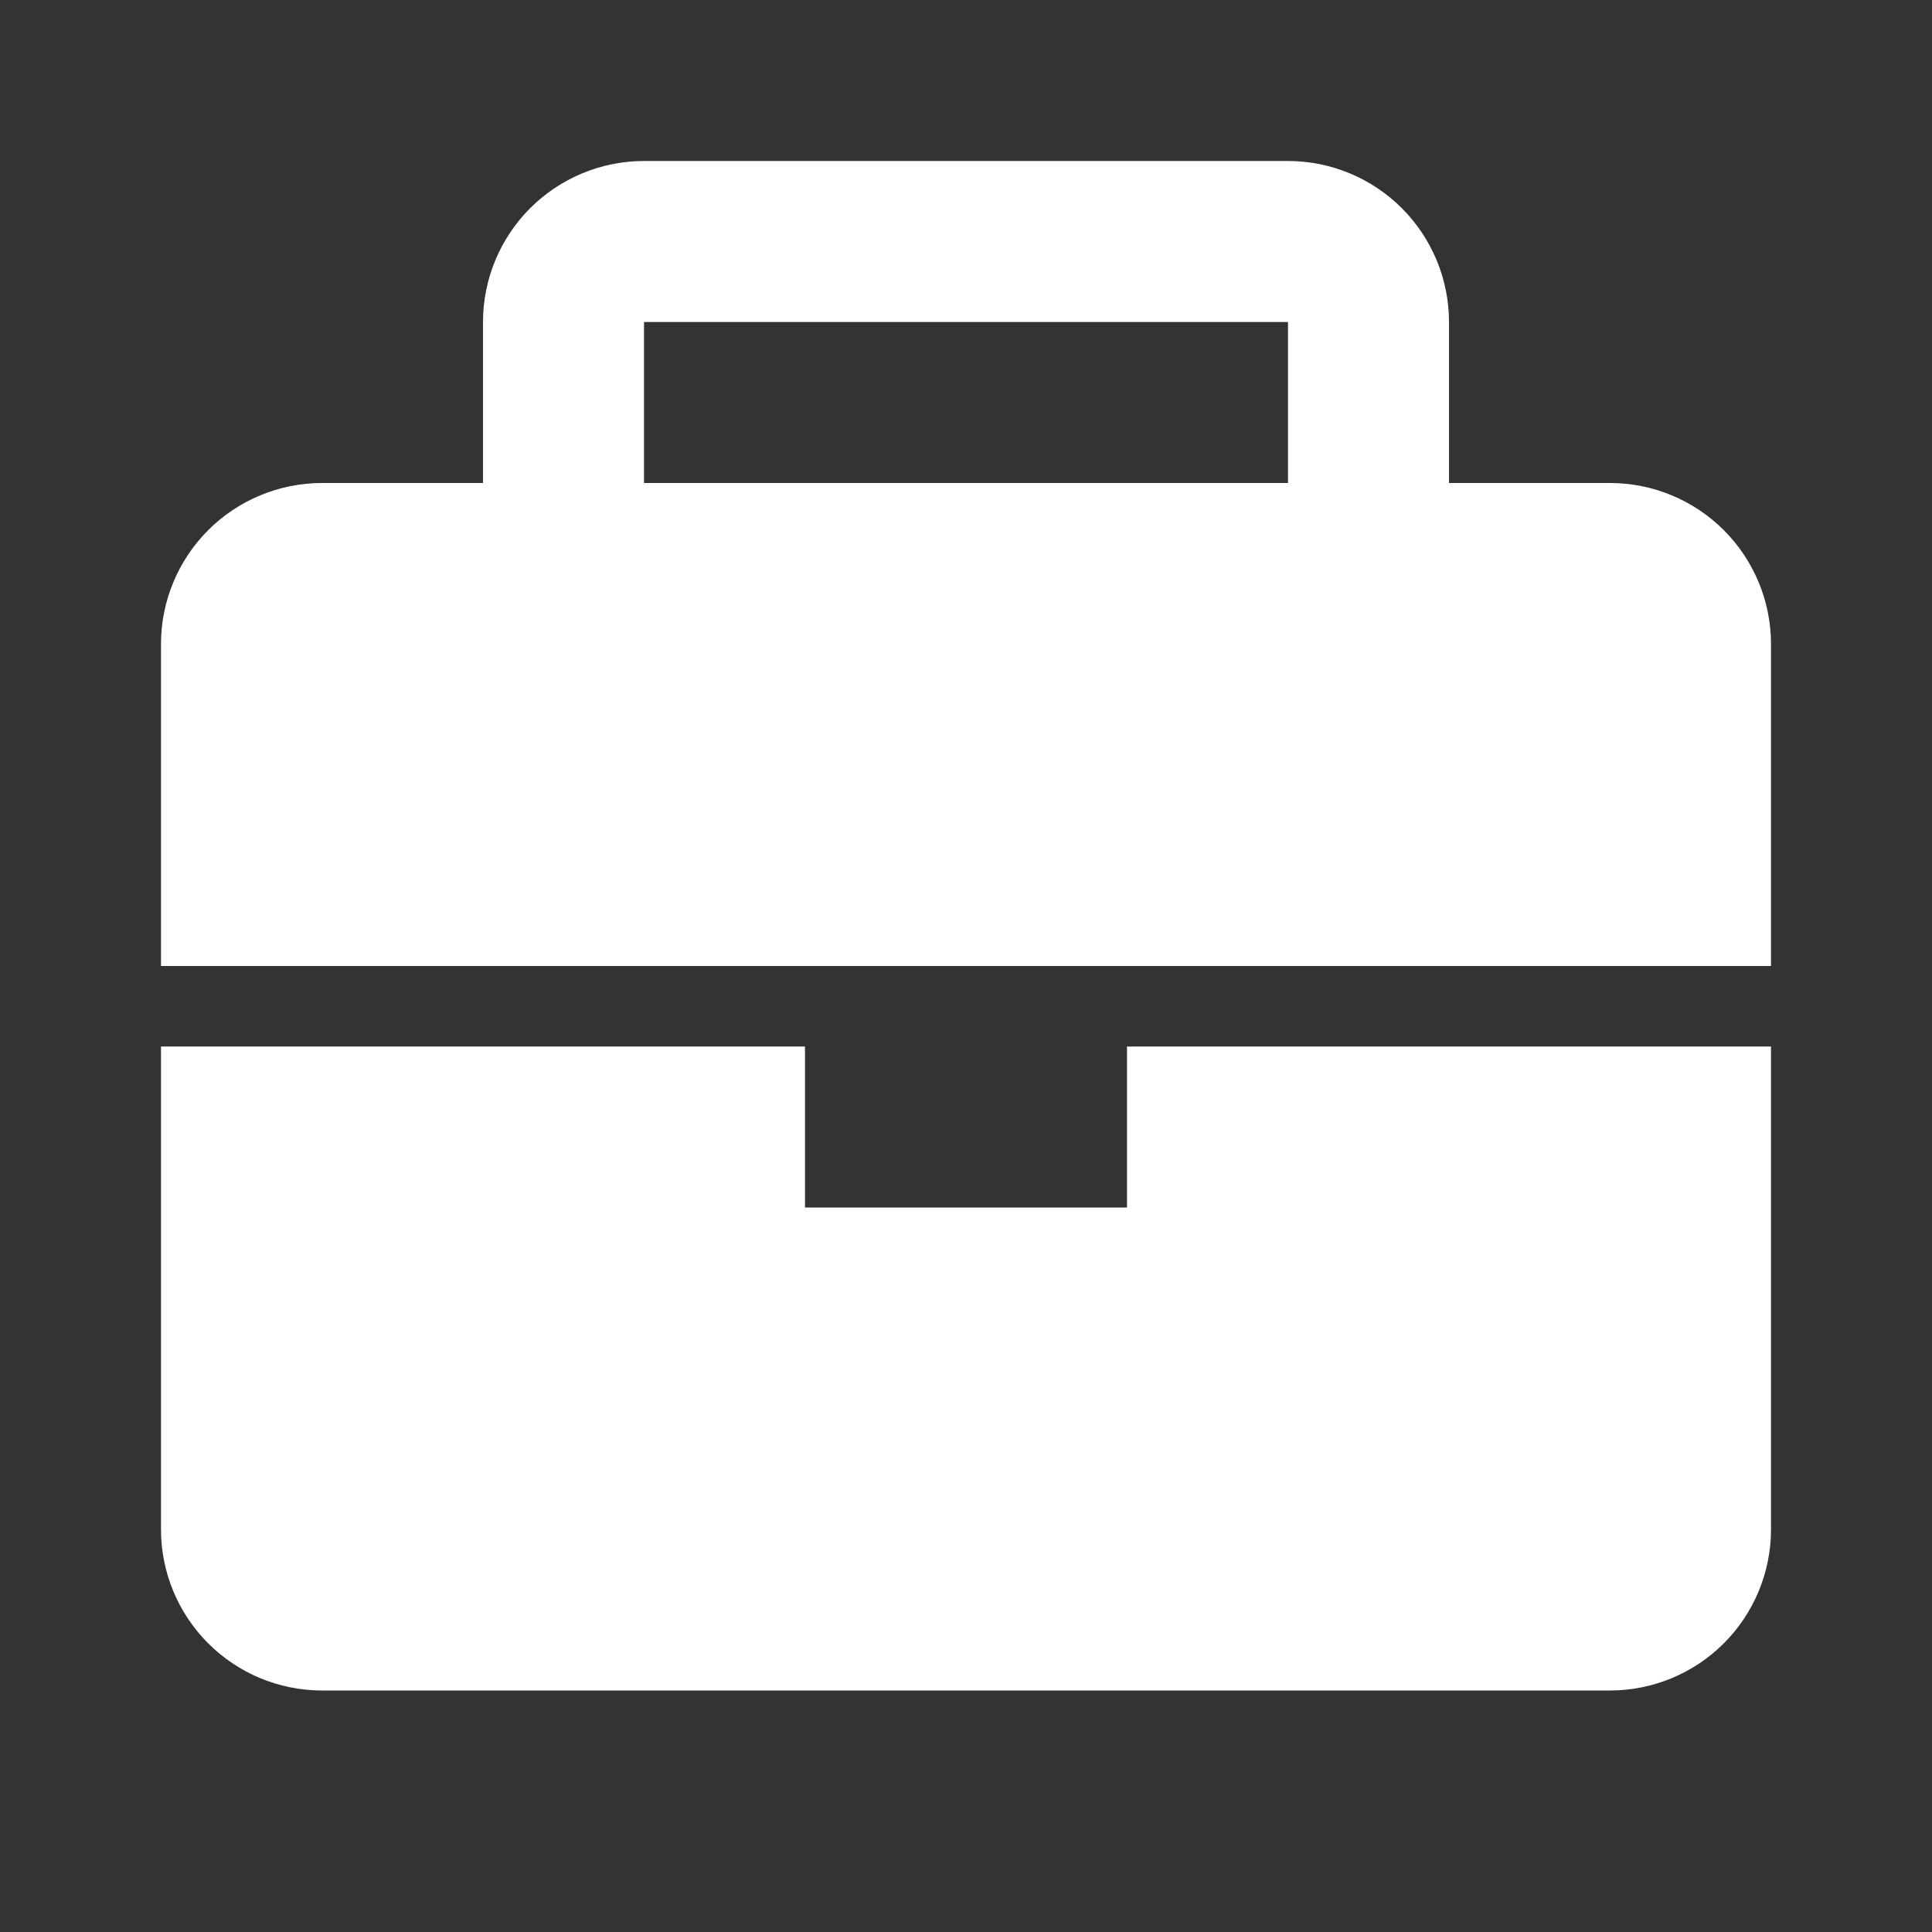
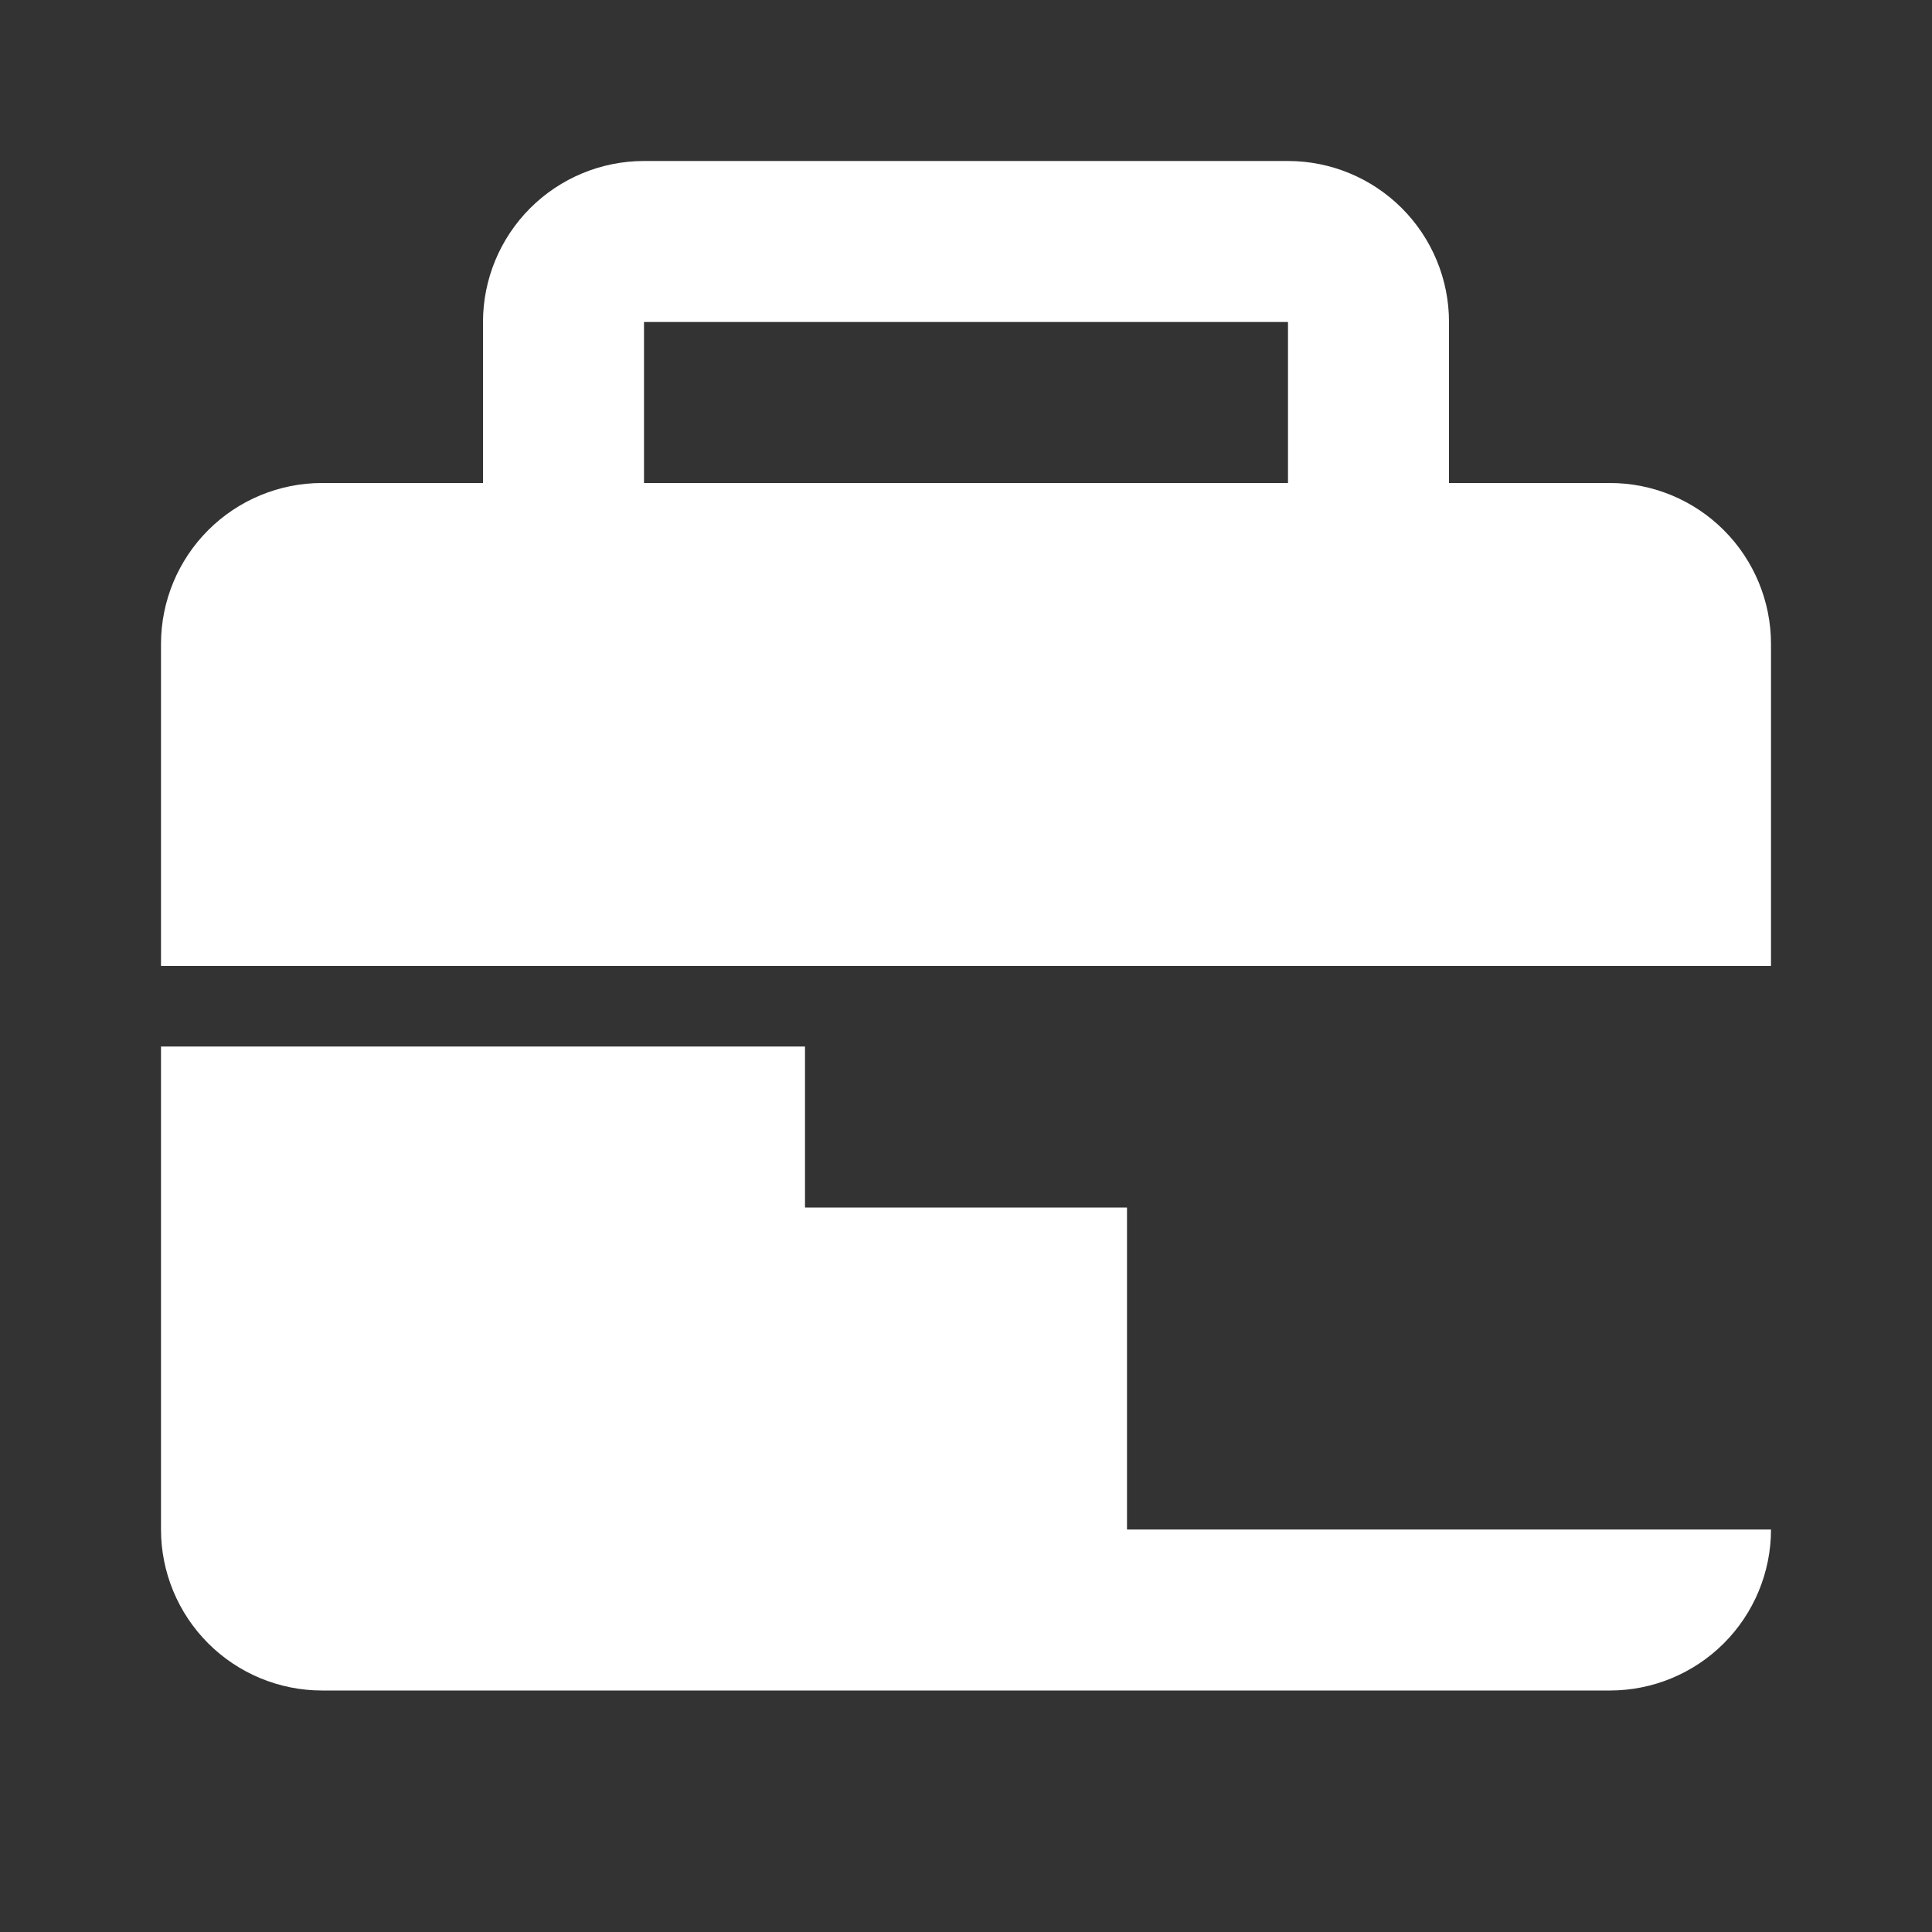
<svg xmlns="http://www.w3.org/2000/svg" width="24" height="24" viewBox="0 0 24 24" fill="none">
  <rect x="0" y="0" width="24" height="24" fill="#333333" stroke="none" />
-   <path d="M14 15H10V13H2V19C2 19.53 2.211 20.039 2.586 20.414C2.961 20.789 3.47 21 4 21H20C20.53 21 21.039 20.789 21.414 20.414C21.789 20.039 22 19.53 22 19V13H14V15ZM20 6H18V4C18 3.47 17.789 2.961 17.414 2.586C17.039 2.211 16.53 2 16 2H8C7.47 2 6.961 2.211 6.586 2.586C6.211 2.961 6 3.47 6 4V6H4C3.47 6 2.961 6.211 2.586 6.586C2.211 6.961 2 7.47 2 8V12H22V8C22 7.47 21.789 6.961 21.414 6.586C21.039 6.211 20.53 6 20 6ZM16 6H8V4H16V6Z" fill="white" />
+   <path d="M14 15H10V13H2V19C2 19.53 2.211 20.039 2.586 20.414C2.961 20.789 3.47 21 4 21H20C20.53 21 21.039 20.789 21.414 20.414C21.789 20.039 22 19.53 22 19H14V15ZM20 6H18V4C18 3.47 17.789 2.961 17.414 2.586C17.039 2.211 16.53 2 16 2H8C7.47 2 6.961 2.211 6.586 2.586C6.211 2.961 6 3.47 6 4V6H4C3.47 6 2.961 6.211 2.586 6.586C2.211 6.961 2 7.47 2 8V12H22V8C22 7.47 21.789 6.961 21.414 6.586C21.039 6.211 20.53 6 20 6ZM16 6H8V4H16V6Z" fill="white" />
</svg>